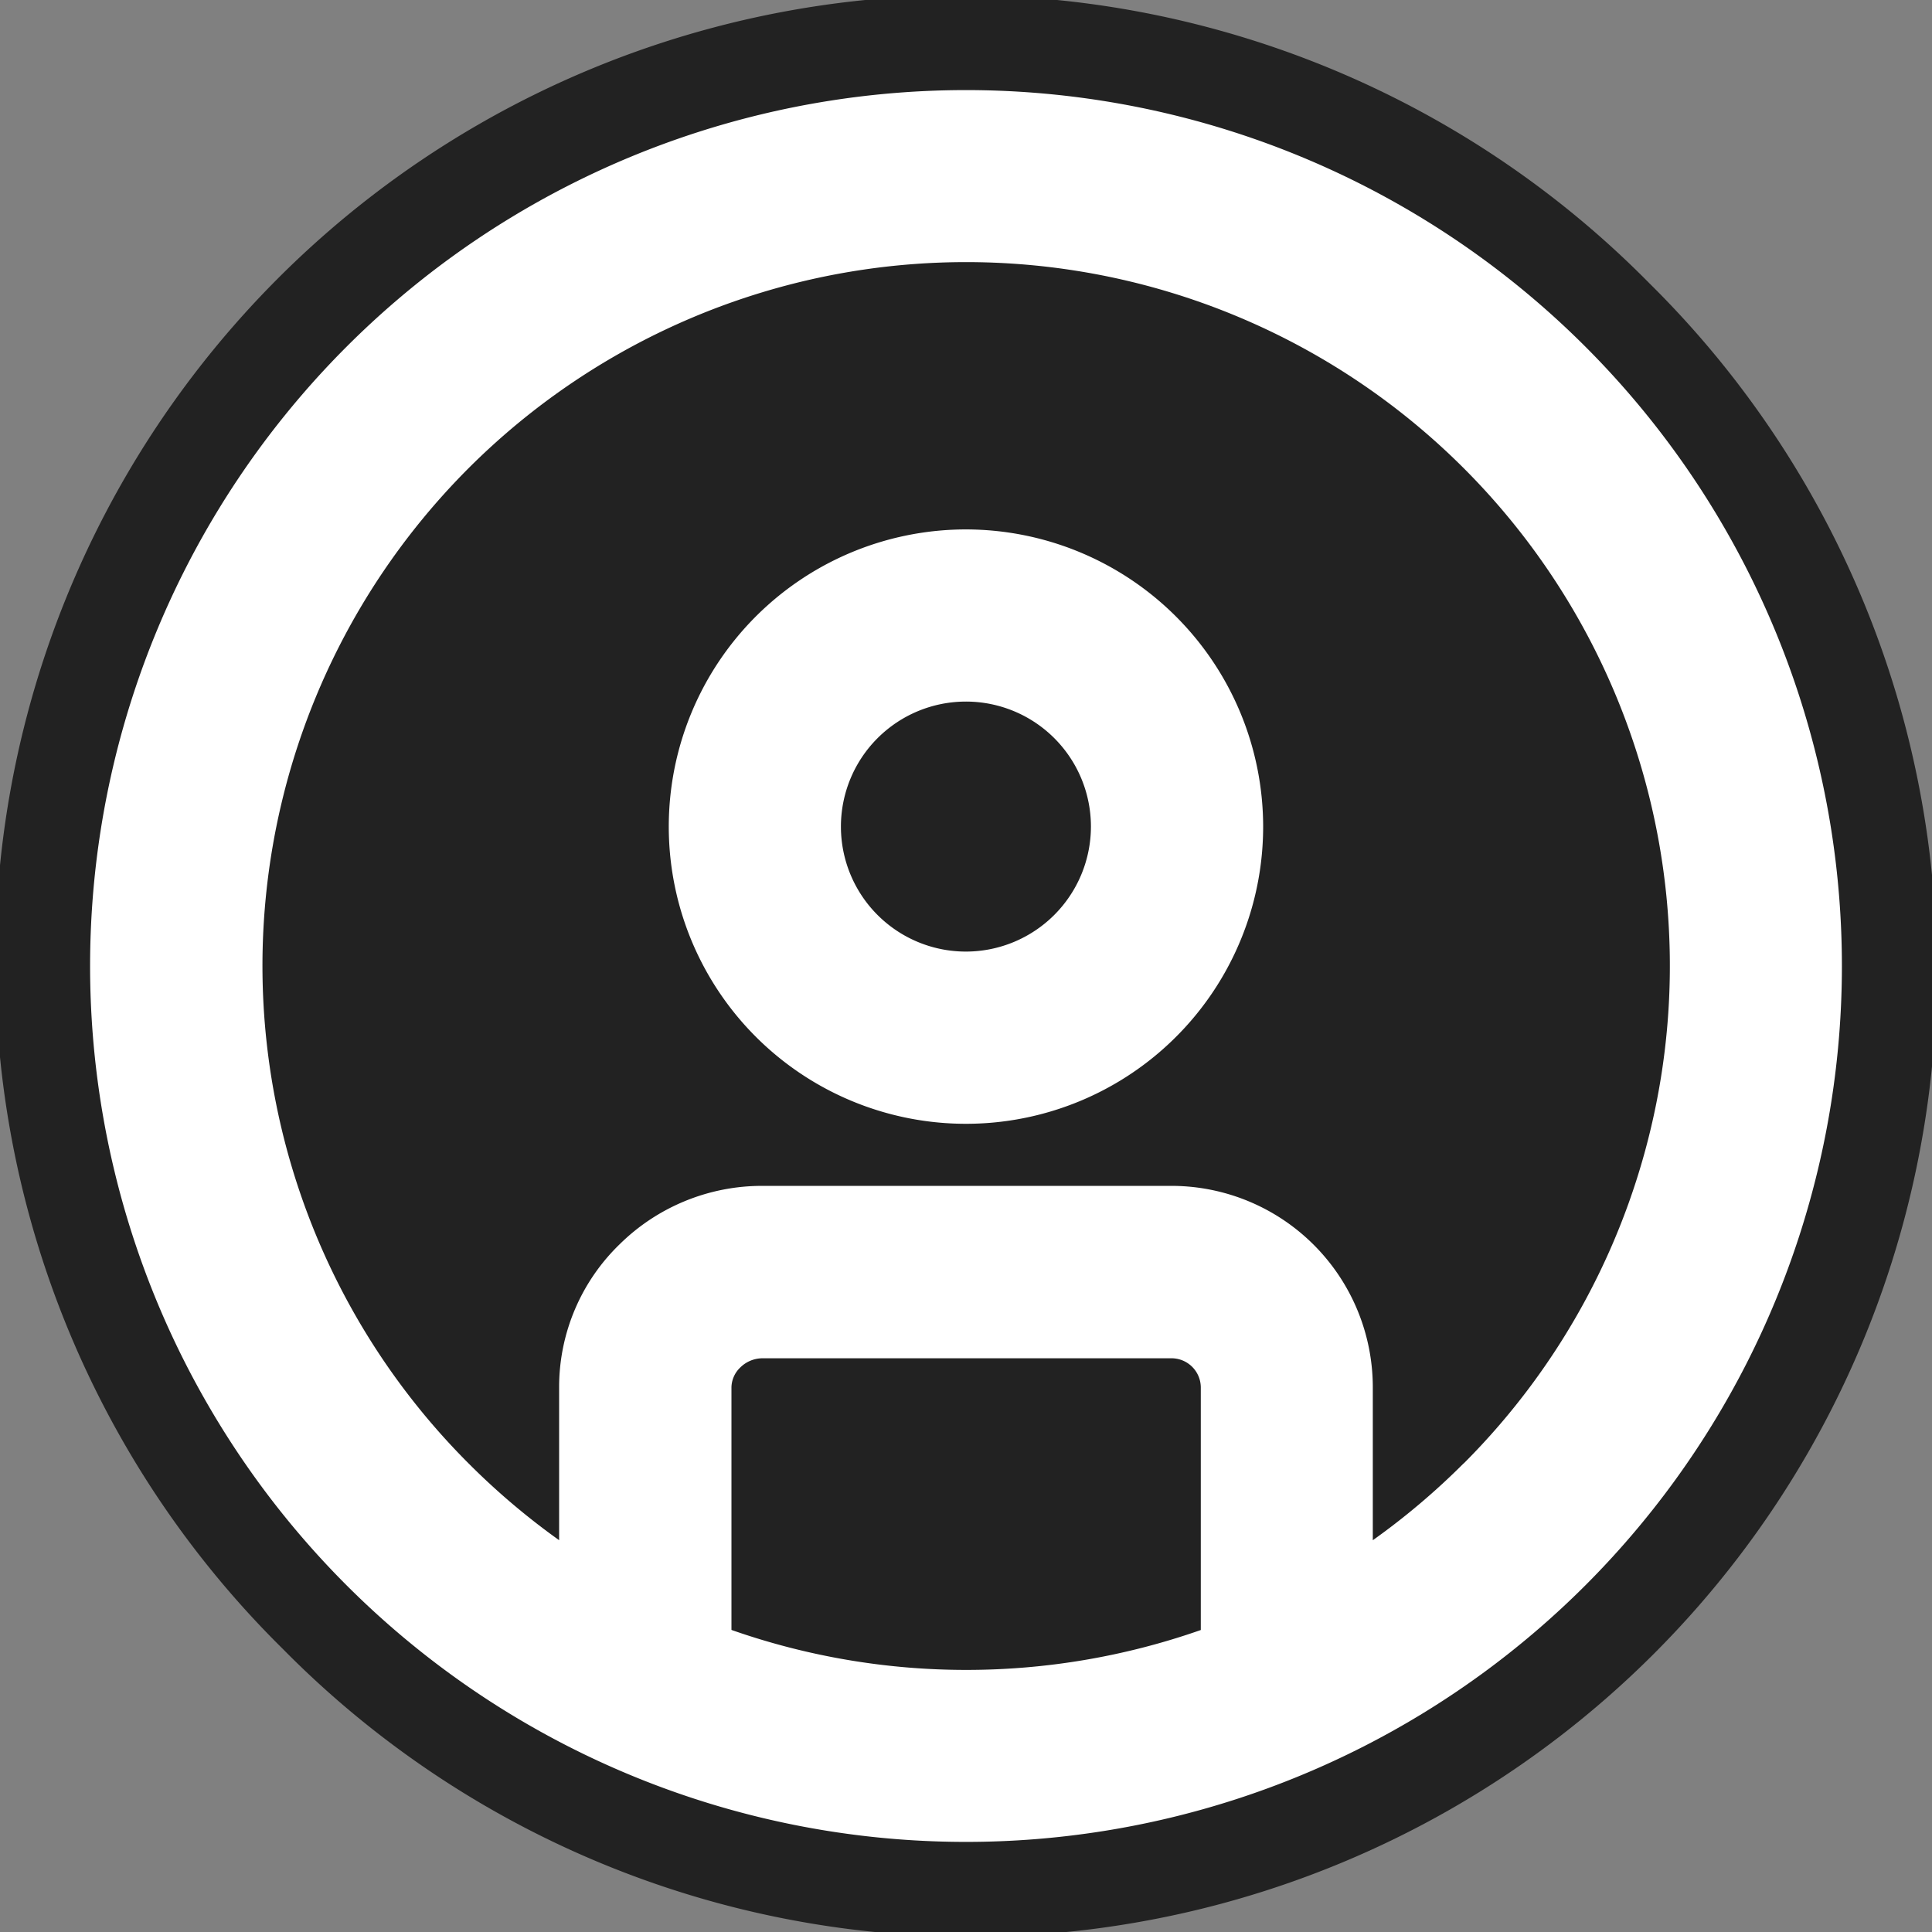
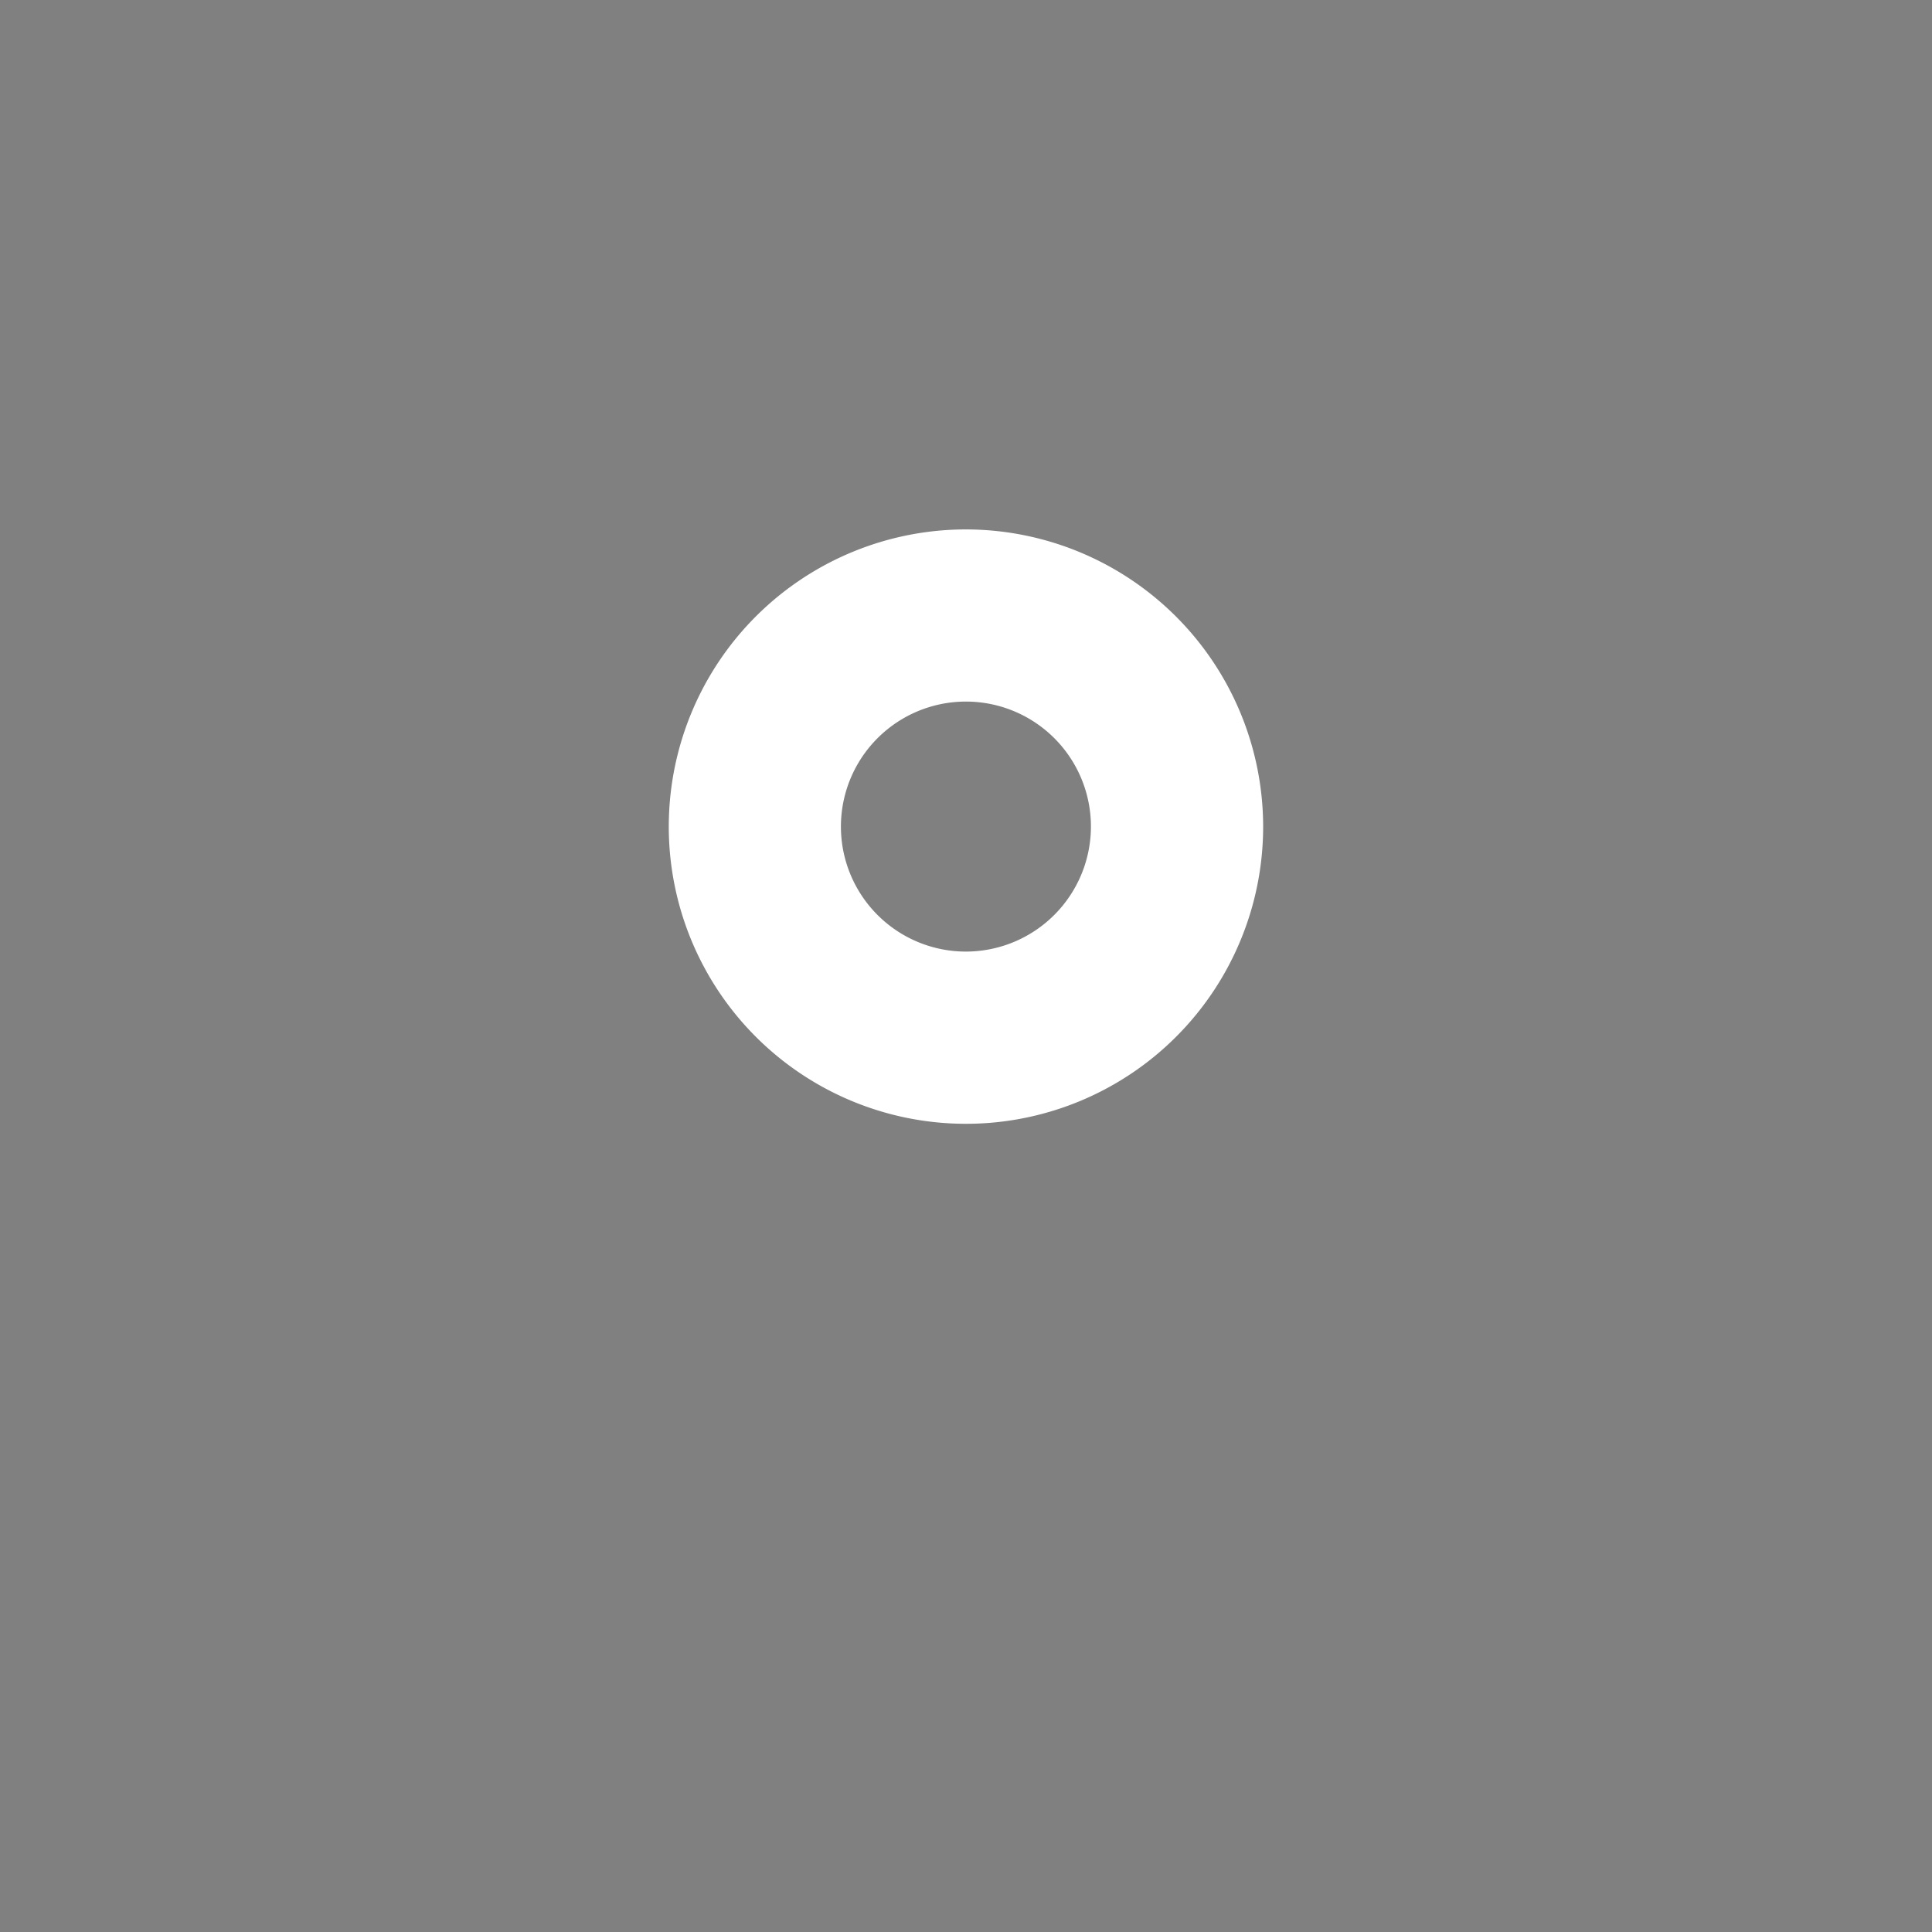
<svg xmlns="http://www.w3.org/2000/svg" viewBox="0 0 536 536">
  <rect x="0" y="0" width="536" height="536" fill="#808080" stroke="none" />
  <defs>
    <style>.cls-1{fill:#222;}.cls-2{fill:#fff;}</style>
  </defs>
  <title>Ресурс 2</title>
  <g id="Слой_2" data-name="Слой 2">
    <g id="Слой_1-2" data-name="Слой 1">
-       <path class="cls-1" d="M457.5,78.5a268,268,0,1,0-379,379,268,268,0,1,0,379-379Z" />
-       <path class="cls-2" d="M439.83,96.17A243,243,0,0,0,96.17,439.83,243,243,0,0,0,439.83,96.17Zm-236.9,356,0-67.3a7.81,7.81,0,0,1,2.44-5.48,8.82,8.82,0,0,1,6.12-2.56l56.81,0,56.78,0a8.13,8.13,0,0,1,8.06,8.05l0,67.34a196.78,196.78,0,0,1-130.14,0ZM406.05,406a197.33,197.33,0,0,1-25.19,21.31l0-42.51A55.89,55.89,0,0,0,325.05,329l-56.81,0-56.79,0a56.25,56.25,0,0,0-39.53,16.19,55.12,55.12,0,0,0-16.8,39.65l0,42.46A197.33,197.33,0,0,1,130,406a195.23,195.23,0,1,1,276.09,0Z" />
      <path class="cls-2" d="M268,146.88a82.45,82.45,0,1,0,82.44,82.44A82.53,82.53,0,0,0,268,146.88ZM268,264a34.68,34.68,0,1,1,34.66-34.68A34.72,34.72,0,0,1,268,264Z" />
    </g>
  </g>
</svg>